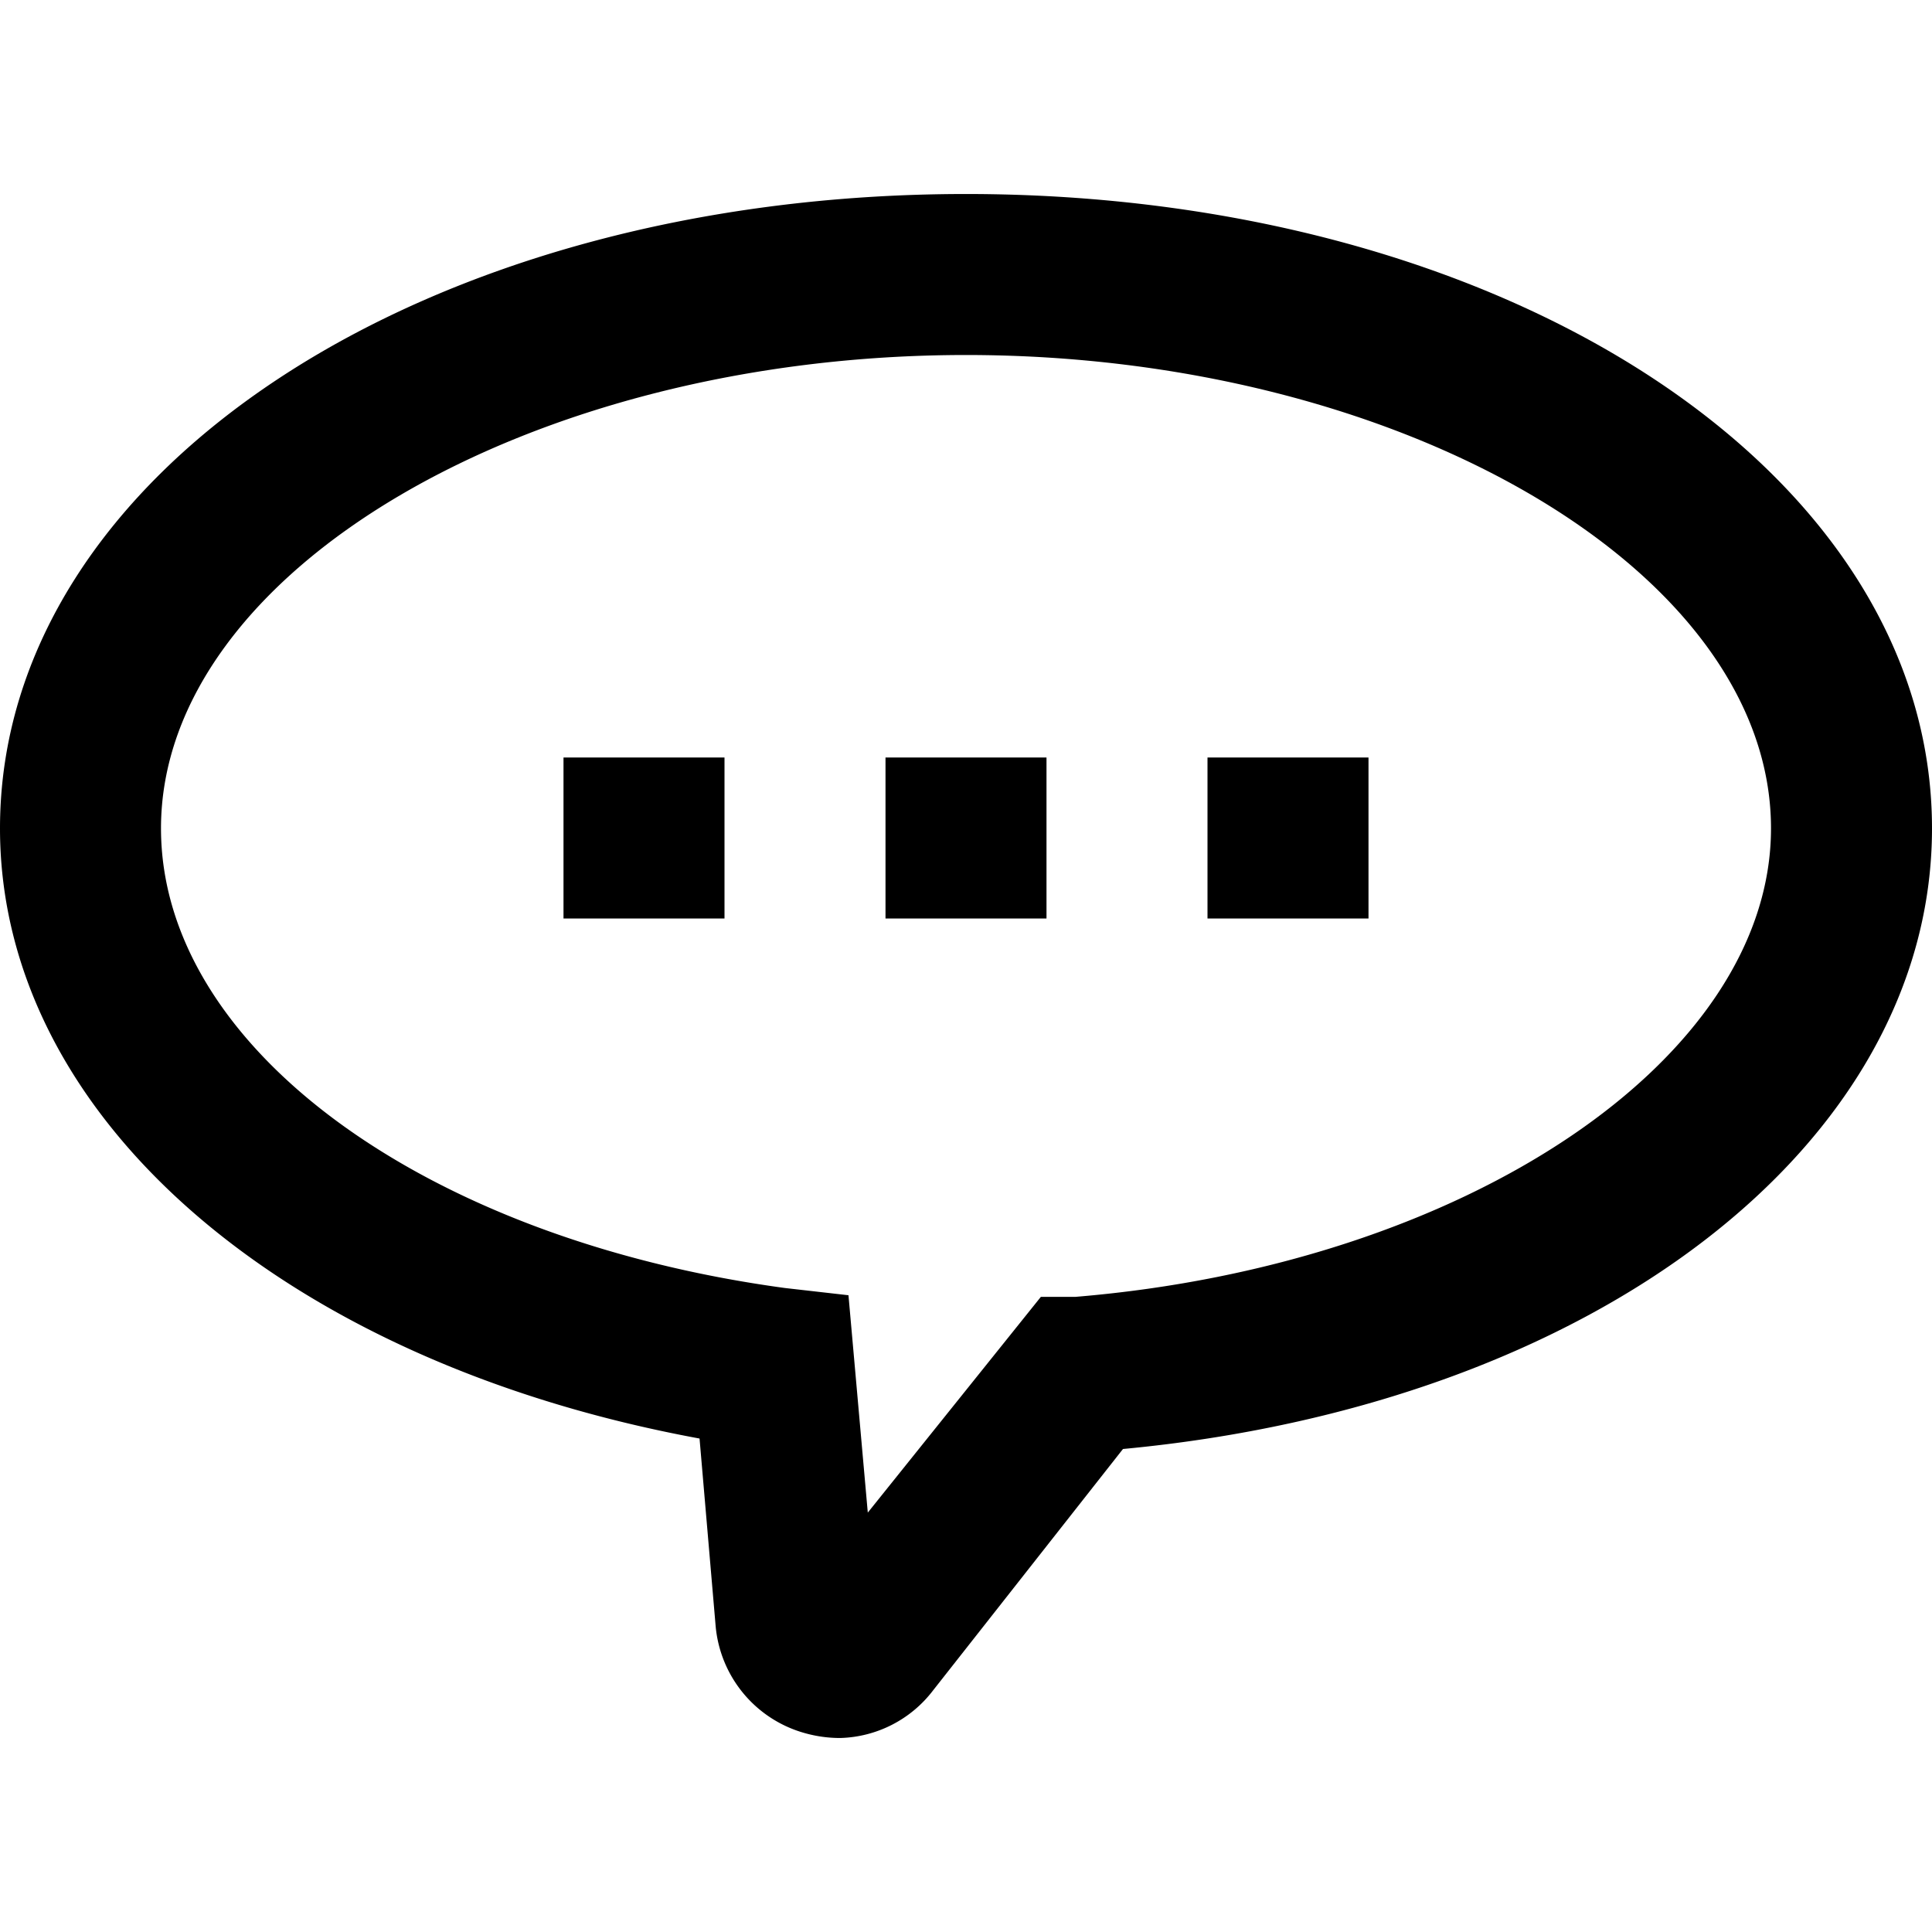
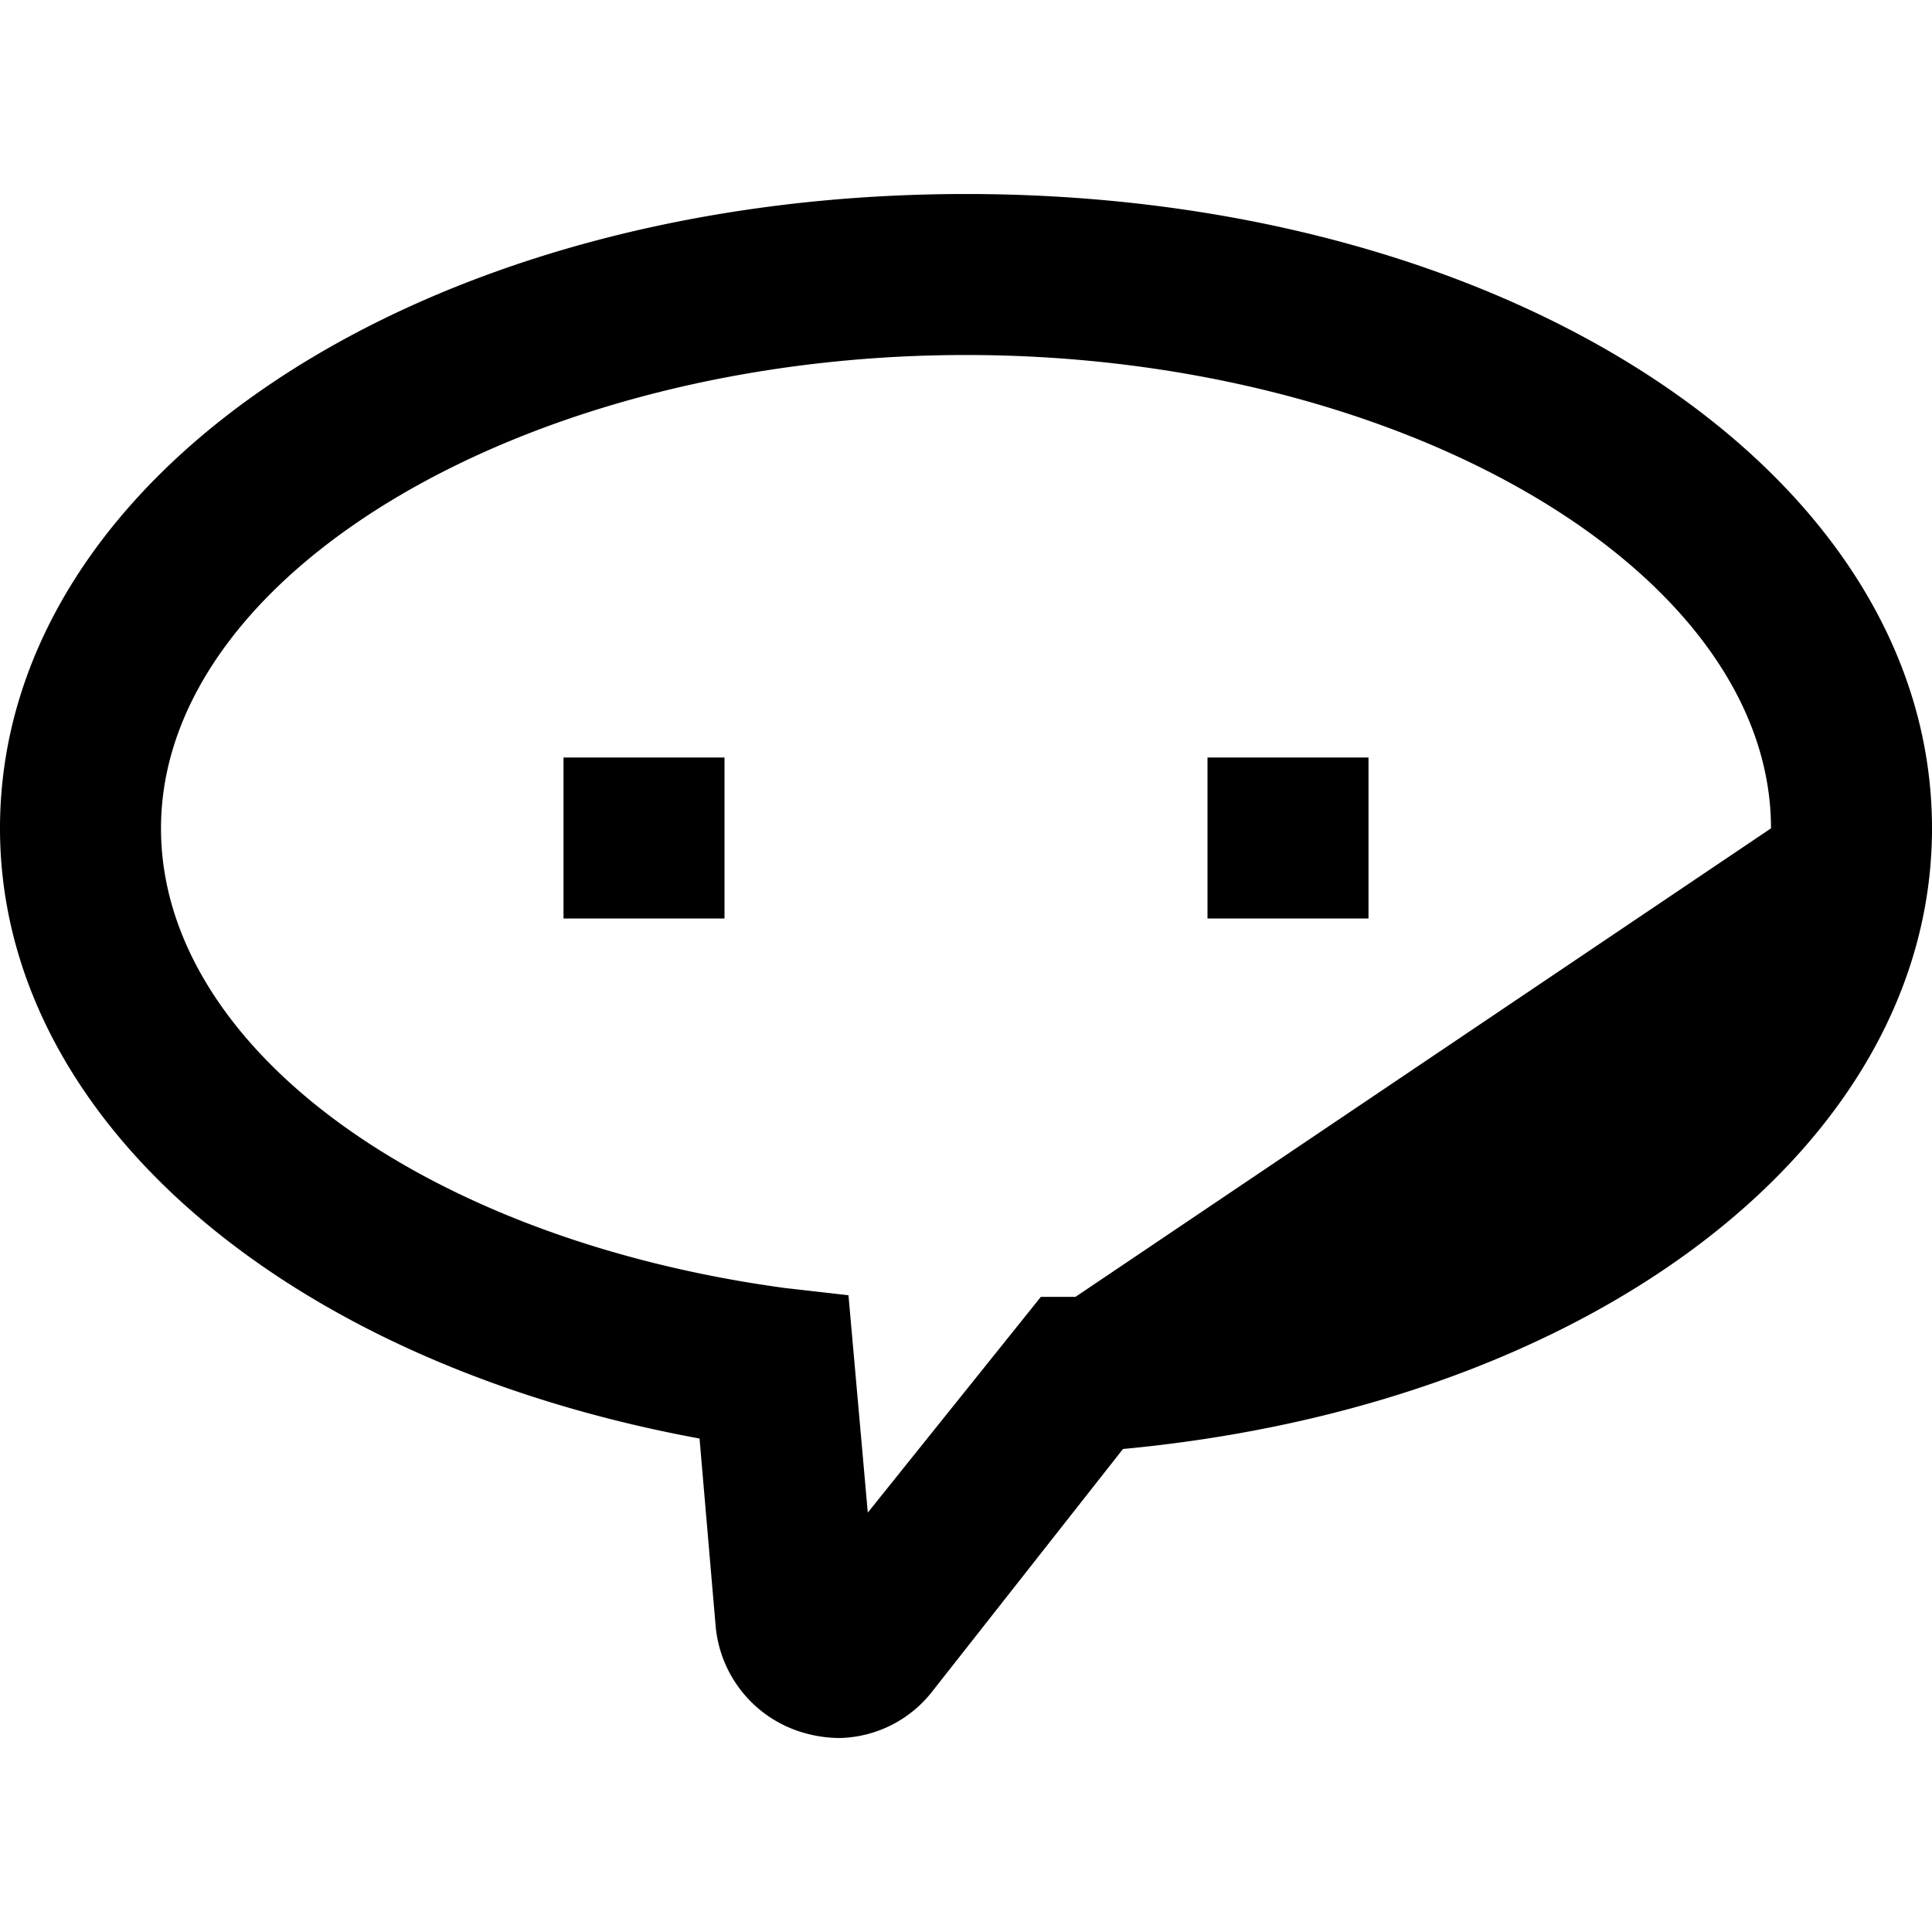
<svg xmlns="http://www.w3.org/2000/svg" id="Layer_1" data-name="Layer 1" viewBox="0 0 24 24">
  <title>communication, message, chat, text, talk</title>
-   <path d="M12,2.41c-6.73,0-12,3.46-12,7.88,0,3.59,3.53,6.63,8.69,7.58l.2,2.33A1.52,1.52,0,0,0,10,21.53a1.61,1.61,0,0,0,.44.06A1.5,1.5,0,0,0,11.59,21l2.36-3C19.8,17.45,24,14.22,24,10.29,24,5.87,18.73,2.41,12,2.41Zm1.36,13.7-.43,0-2.15,2.68-.24-2.7L9.75,16C5.26,15.39,2,13,2,10.29,2,7.1,6.58,4.41,12,4.41S22,7.1,22,10.29C22,13.16,18.2,15.71,13.36,16.11Z" />
+   <path d="M12,2.41c-6.73,0-12,3.46-12,7.88,0,3.59,3.53,6.63,8.69,7.58l.2,2.33A1.52,1.52,0,0,0,10,21.53a1.61,1.61,0,0,0,.44.06A1.5,1.5,0,0,0,11.59,21l2.36-3C19.8,17.45,24,14.22,24,10.29,24,5.87,18.73,2.41,12,2.41Zm1.36,13.7-.43,0-2.15,2.68-.24-2.7L9.75,16C5.26,15.39,2,13,2,10.29,2,7.1,6.58,4.41,12,4.41S22,7.1,22,10.29Z" />
  <rect x="7" y="9.41" width="2" height="2" />
-   <rect x="11" y="9.41" width="2" height="2" />
  <rect x="15" y="9.41" width="2" height="2" />
</svg>